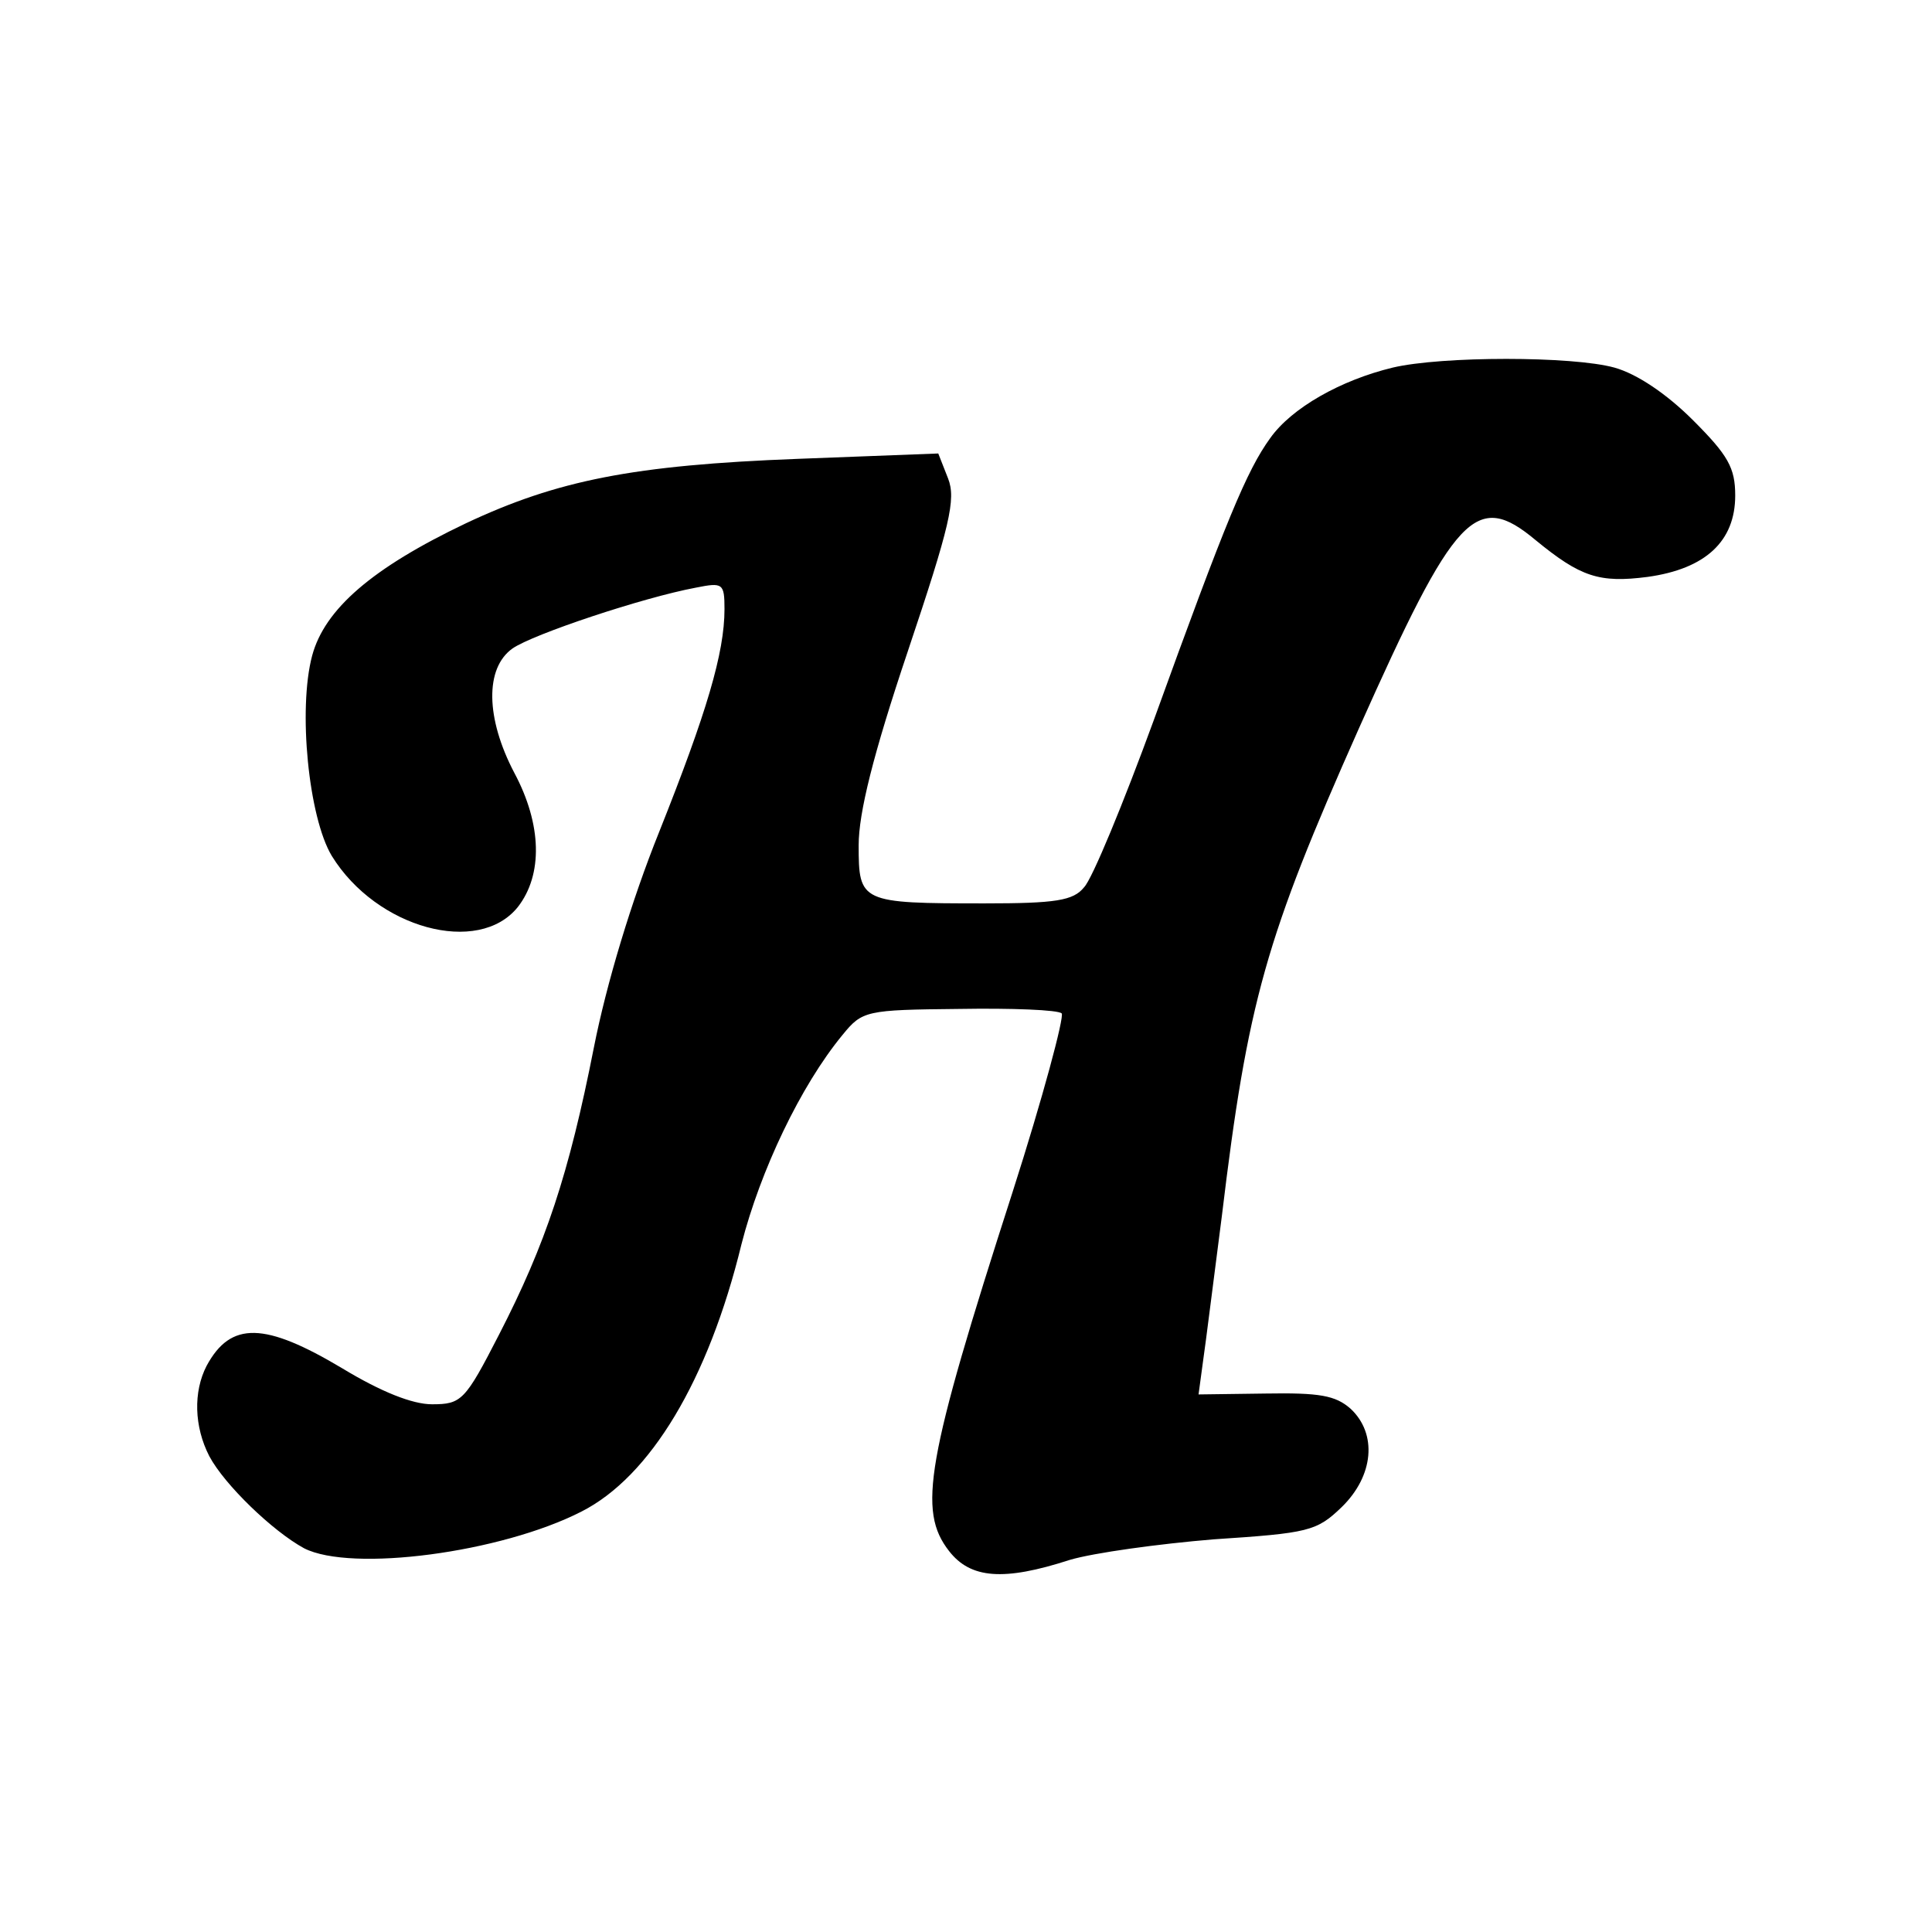
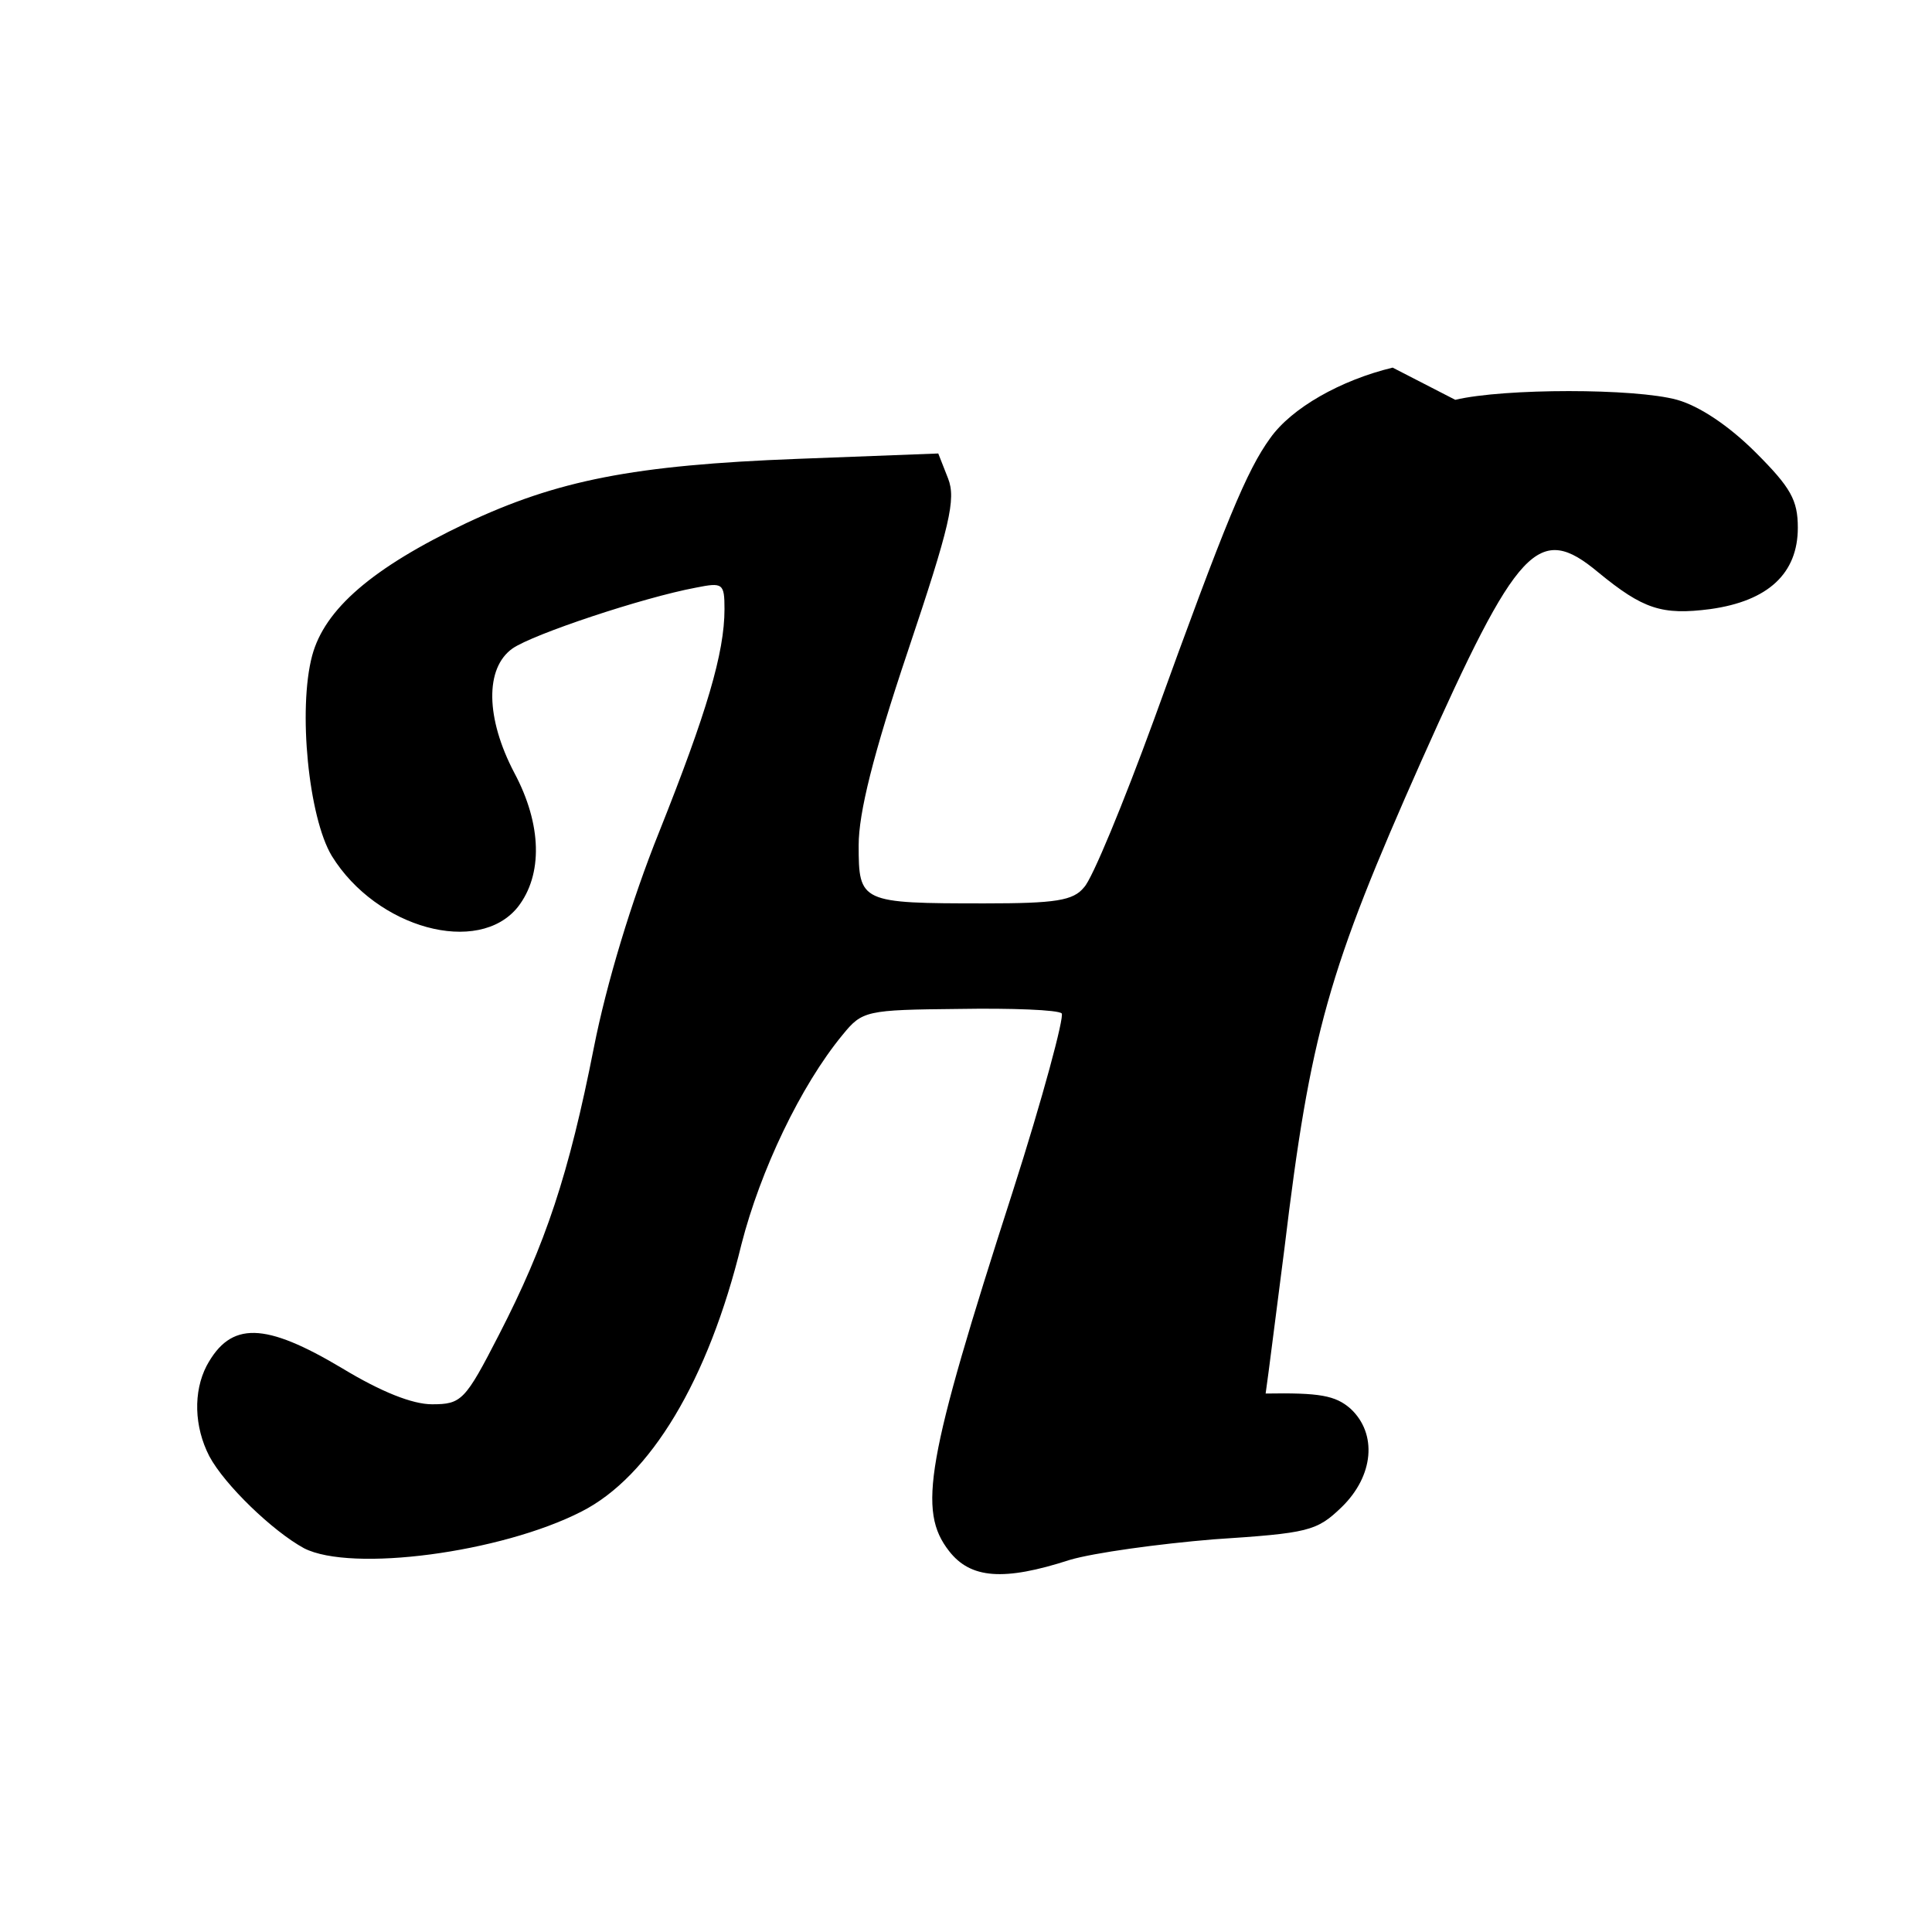
<svg xmlns="http://www.w3.org/2000/svg" version="1.0" width="216pt" height="216pt" viewBox="0 0 216 216" preserveAspectRatio="xMidYMid meet">
  <g transform="translate(0,216) scale(0.1,-0.1)" fill="#000000" stroke="none">
-     <path d="M1557 1749 c-58 -14 -113 -45 -137 -79 -26 -36 -49 -91 -130 -315 -34 -93 -69 -178 -78 -187 -12 -15 -32 -18 -111 -18 -139 0 -141 1 -141 65 0 36 16 101 55 217 47 140 54 170 45 193 l-11 28 -157 -6 c-184 -7 -269 -24 -371 -72 -105 -50 -158 -96 -172 -148 -16 -60 -4 -181 22 -224 50 -81 164 -112 208 -57 28 36 27 92 -4 150 -32 61 -33 117 -2 139 23 16 146 57 205 68 30 6 32 5 32 -24 0 -49 -20 -116 -73 -249 -31 -77 -59 -170 -73 -241 -28 -142 -54 -220 -106 -321 -38 -74 -42 -78 -75 -78 -22 0 -57 14 -100 40 -87 52 -125 53 -152 3 -15 -29 -14 -68 3 -101 17 -32 71 -84 106 -103 53 -27 220 -5 310 41 77 39 142 147 179 299 21 82 66 177 113 234 22 27 26 28 130 29 59 1 111 -1 115 -5 3 -4 -21 -94 -55 -200 -97 -301 -106 -356 -71 -401 24 -31 61 -34 135 -10 27 8 100 18 161 23 106 7 115 9 143 36 36 35 40 82 10 110 -17 15 -35 18 -95 17 l-75 -1 5 37 c3 20 12 93 21 162 29 241 49 311 153 545 108 242 131 267 198 211 50 -41 71 -48 125 -41 65 9 98 40 98 91 0 31 -8 45 -47 84 -30 30 -63 52 -88 59 -47 13 -193 13 -248 0z" />
+     <path d="M1557 1749 c-58 -14 -113 -45 -137 -79 -26 -36 -49 -91 -130 -315 -34 -93 -69 -178 -78 -187 -12 -15 -32 -18 -111 -18 -139 0 -141 1 -141 65 0 36 16 101 55 217 47 140 54 170 45 193 l-11 28 -157 -6 c-184 -7 -269 -24 -371 -72 -105 -50 -158 -96 -172 -148 -16 -60 -4 -181 22 -224 50 -81 164 -112 208 -57 28 36 27 92 -4 150 -32 61 -33 117 -2 139 23 16 146 57 205 68 30 6 32 5 32 -24 0 -49 -20 -116 -73 -249 -31 -77 -59 -170 -73 -241 -28 -142 -54 -220 -106 -321 -38 -74 -42 -78 -75 -78 -22 0 -57 14 -100 40 -87 52 -125 53 -152 3 -15 -29 -14 -68 3 -101 17 -32 71 -84 106 -103 53 -27 220 -5 310 41 77 39 142 147 179 299 21 82 66 177 113 234 22 27 26 28 130 29 59 1 111 -1 115 -5 3 -4 -21 -94 -55 -200 -97 -301 -106 -356 -71 -401 24 -31 61 -34 135 -10 27 8 100 18 161 23 106 7 115 9 143 36 36 35 40 82 10 110 -17 15 -35 18 -95 17 c3 20 12 93 21 162 29 241 49 311 153 545 108 242 131 267 198 211 50 -41 71 -48 125 -41 65 9 98 40 98 91 0 31 -8 45 -47 84 -30 30 -63 52 -88 59 -47 13 -193 13 -248 0z" />
  </g>
</svg>